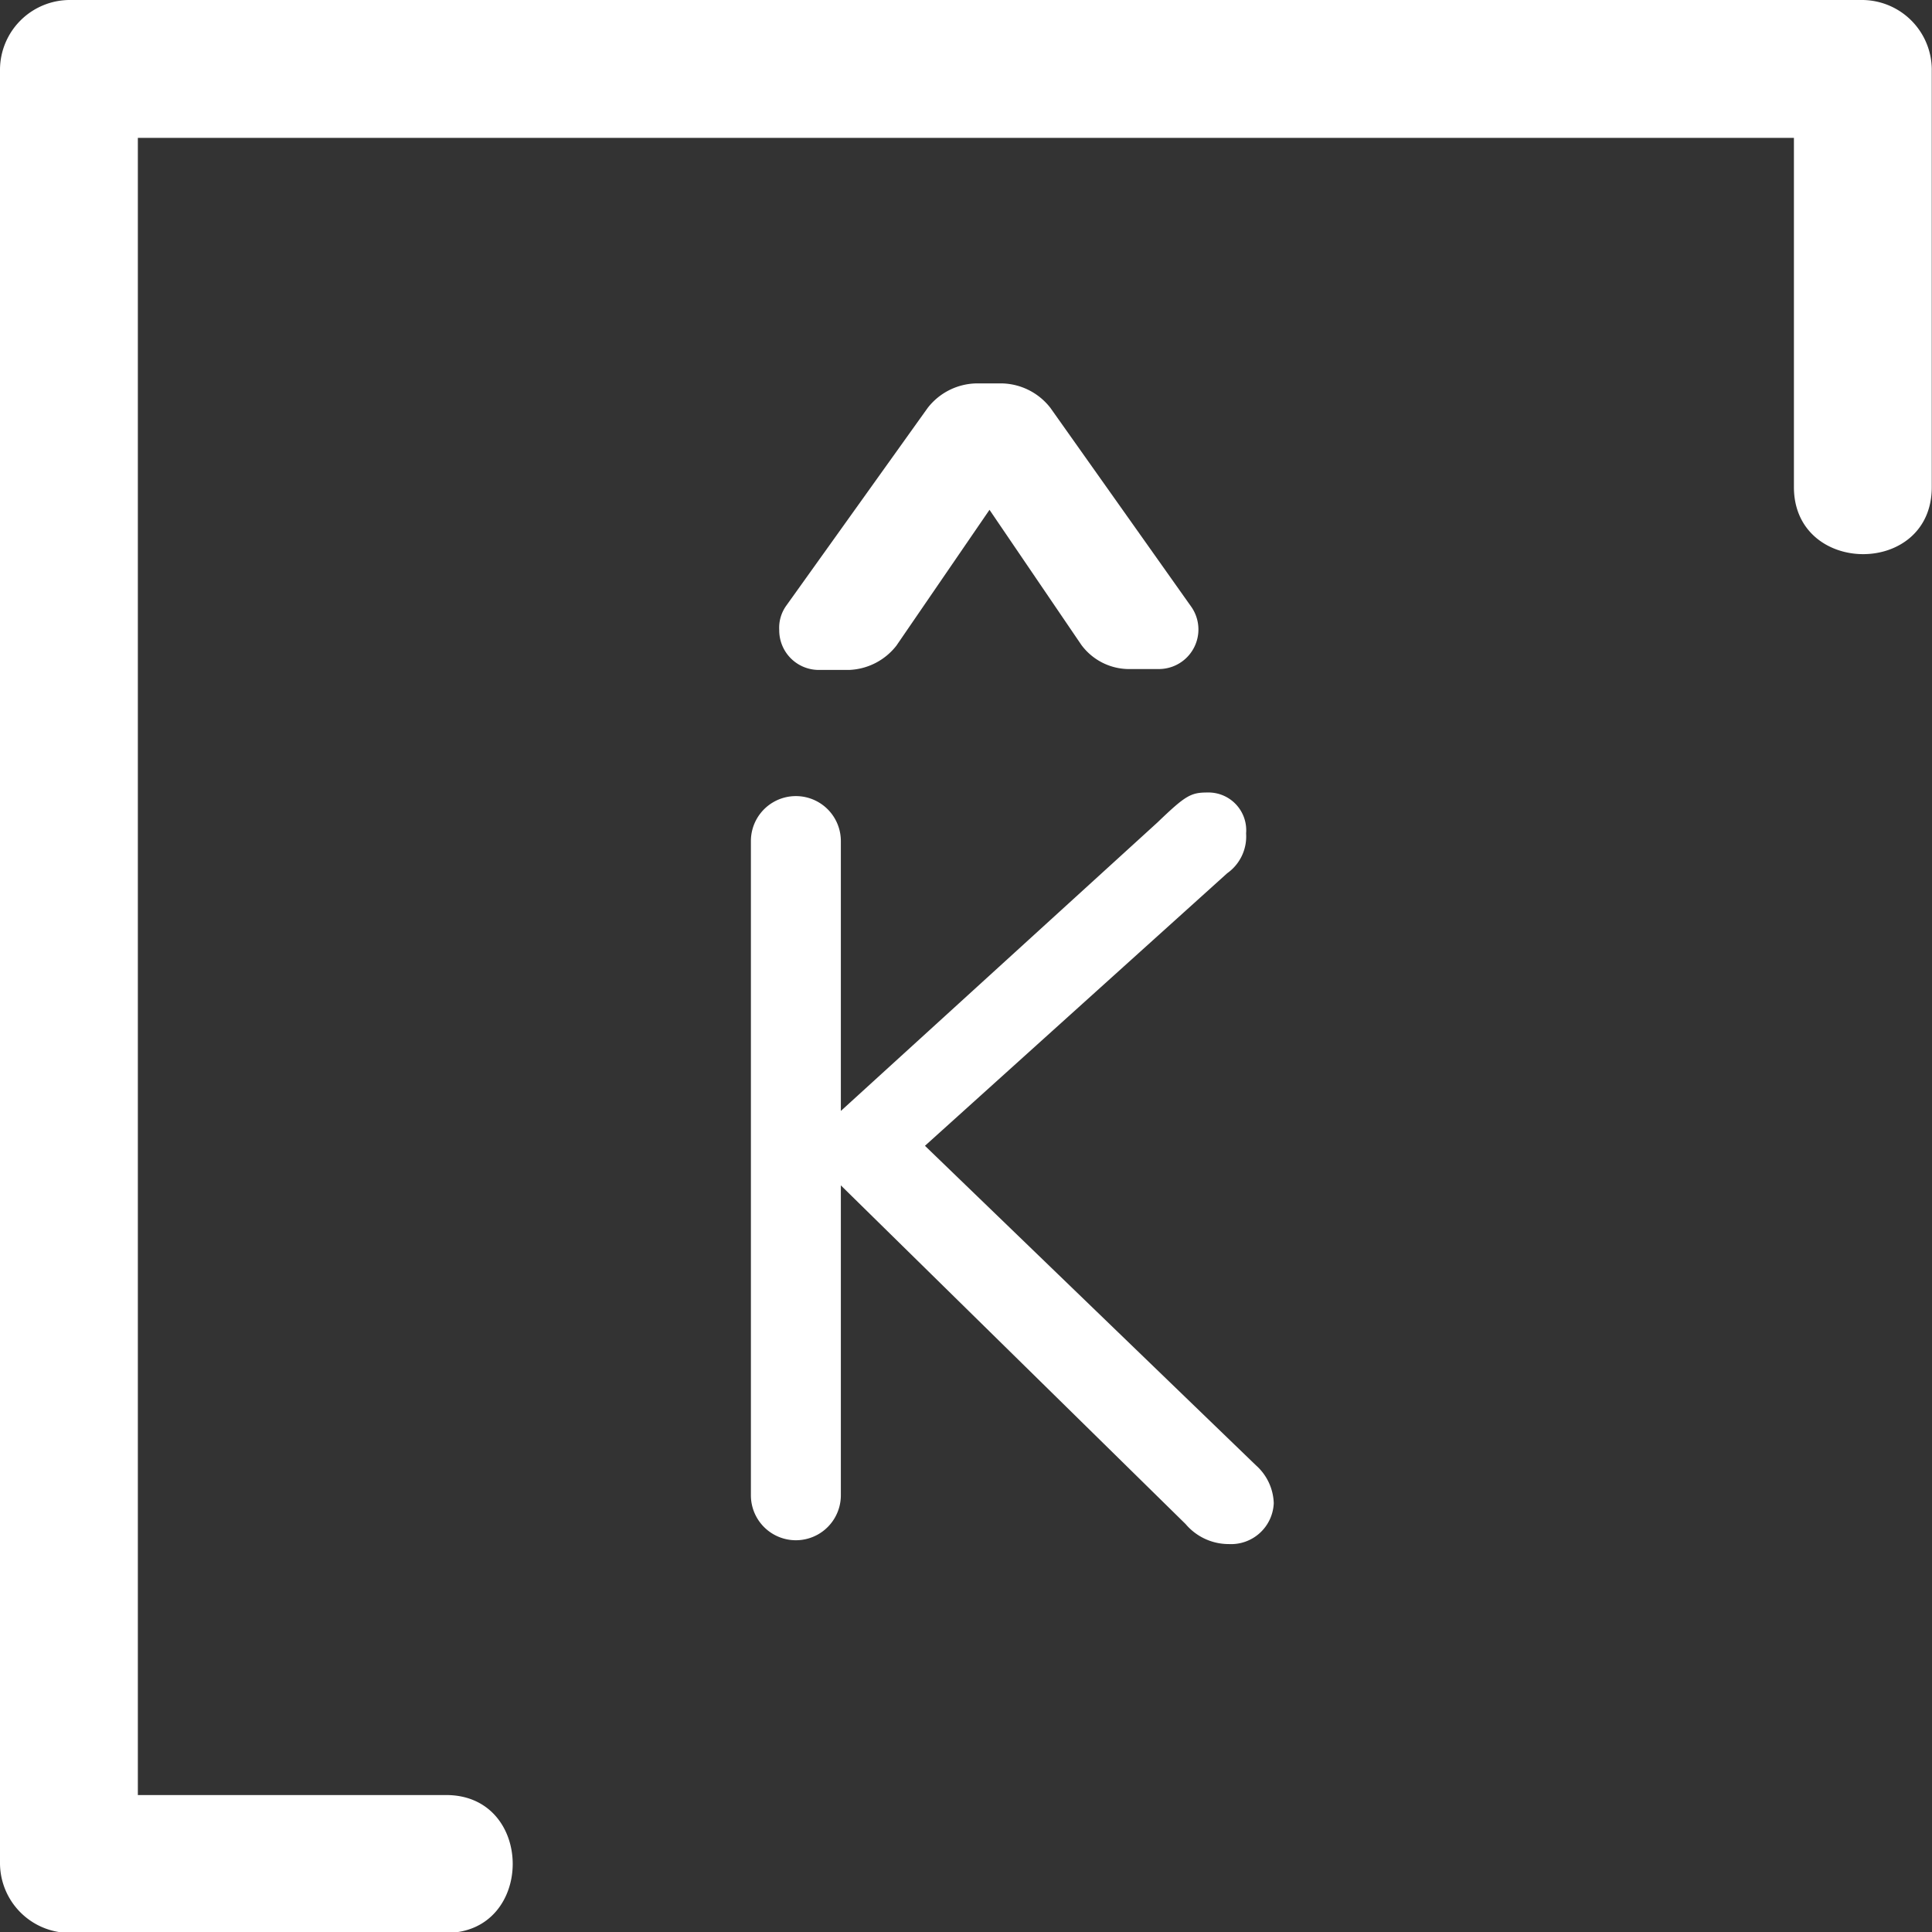
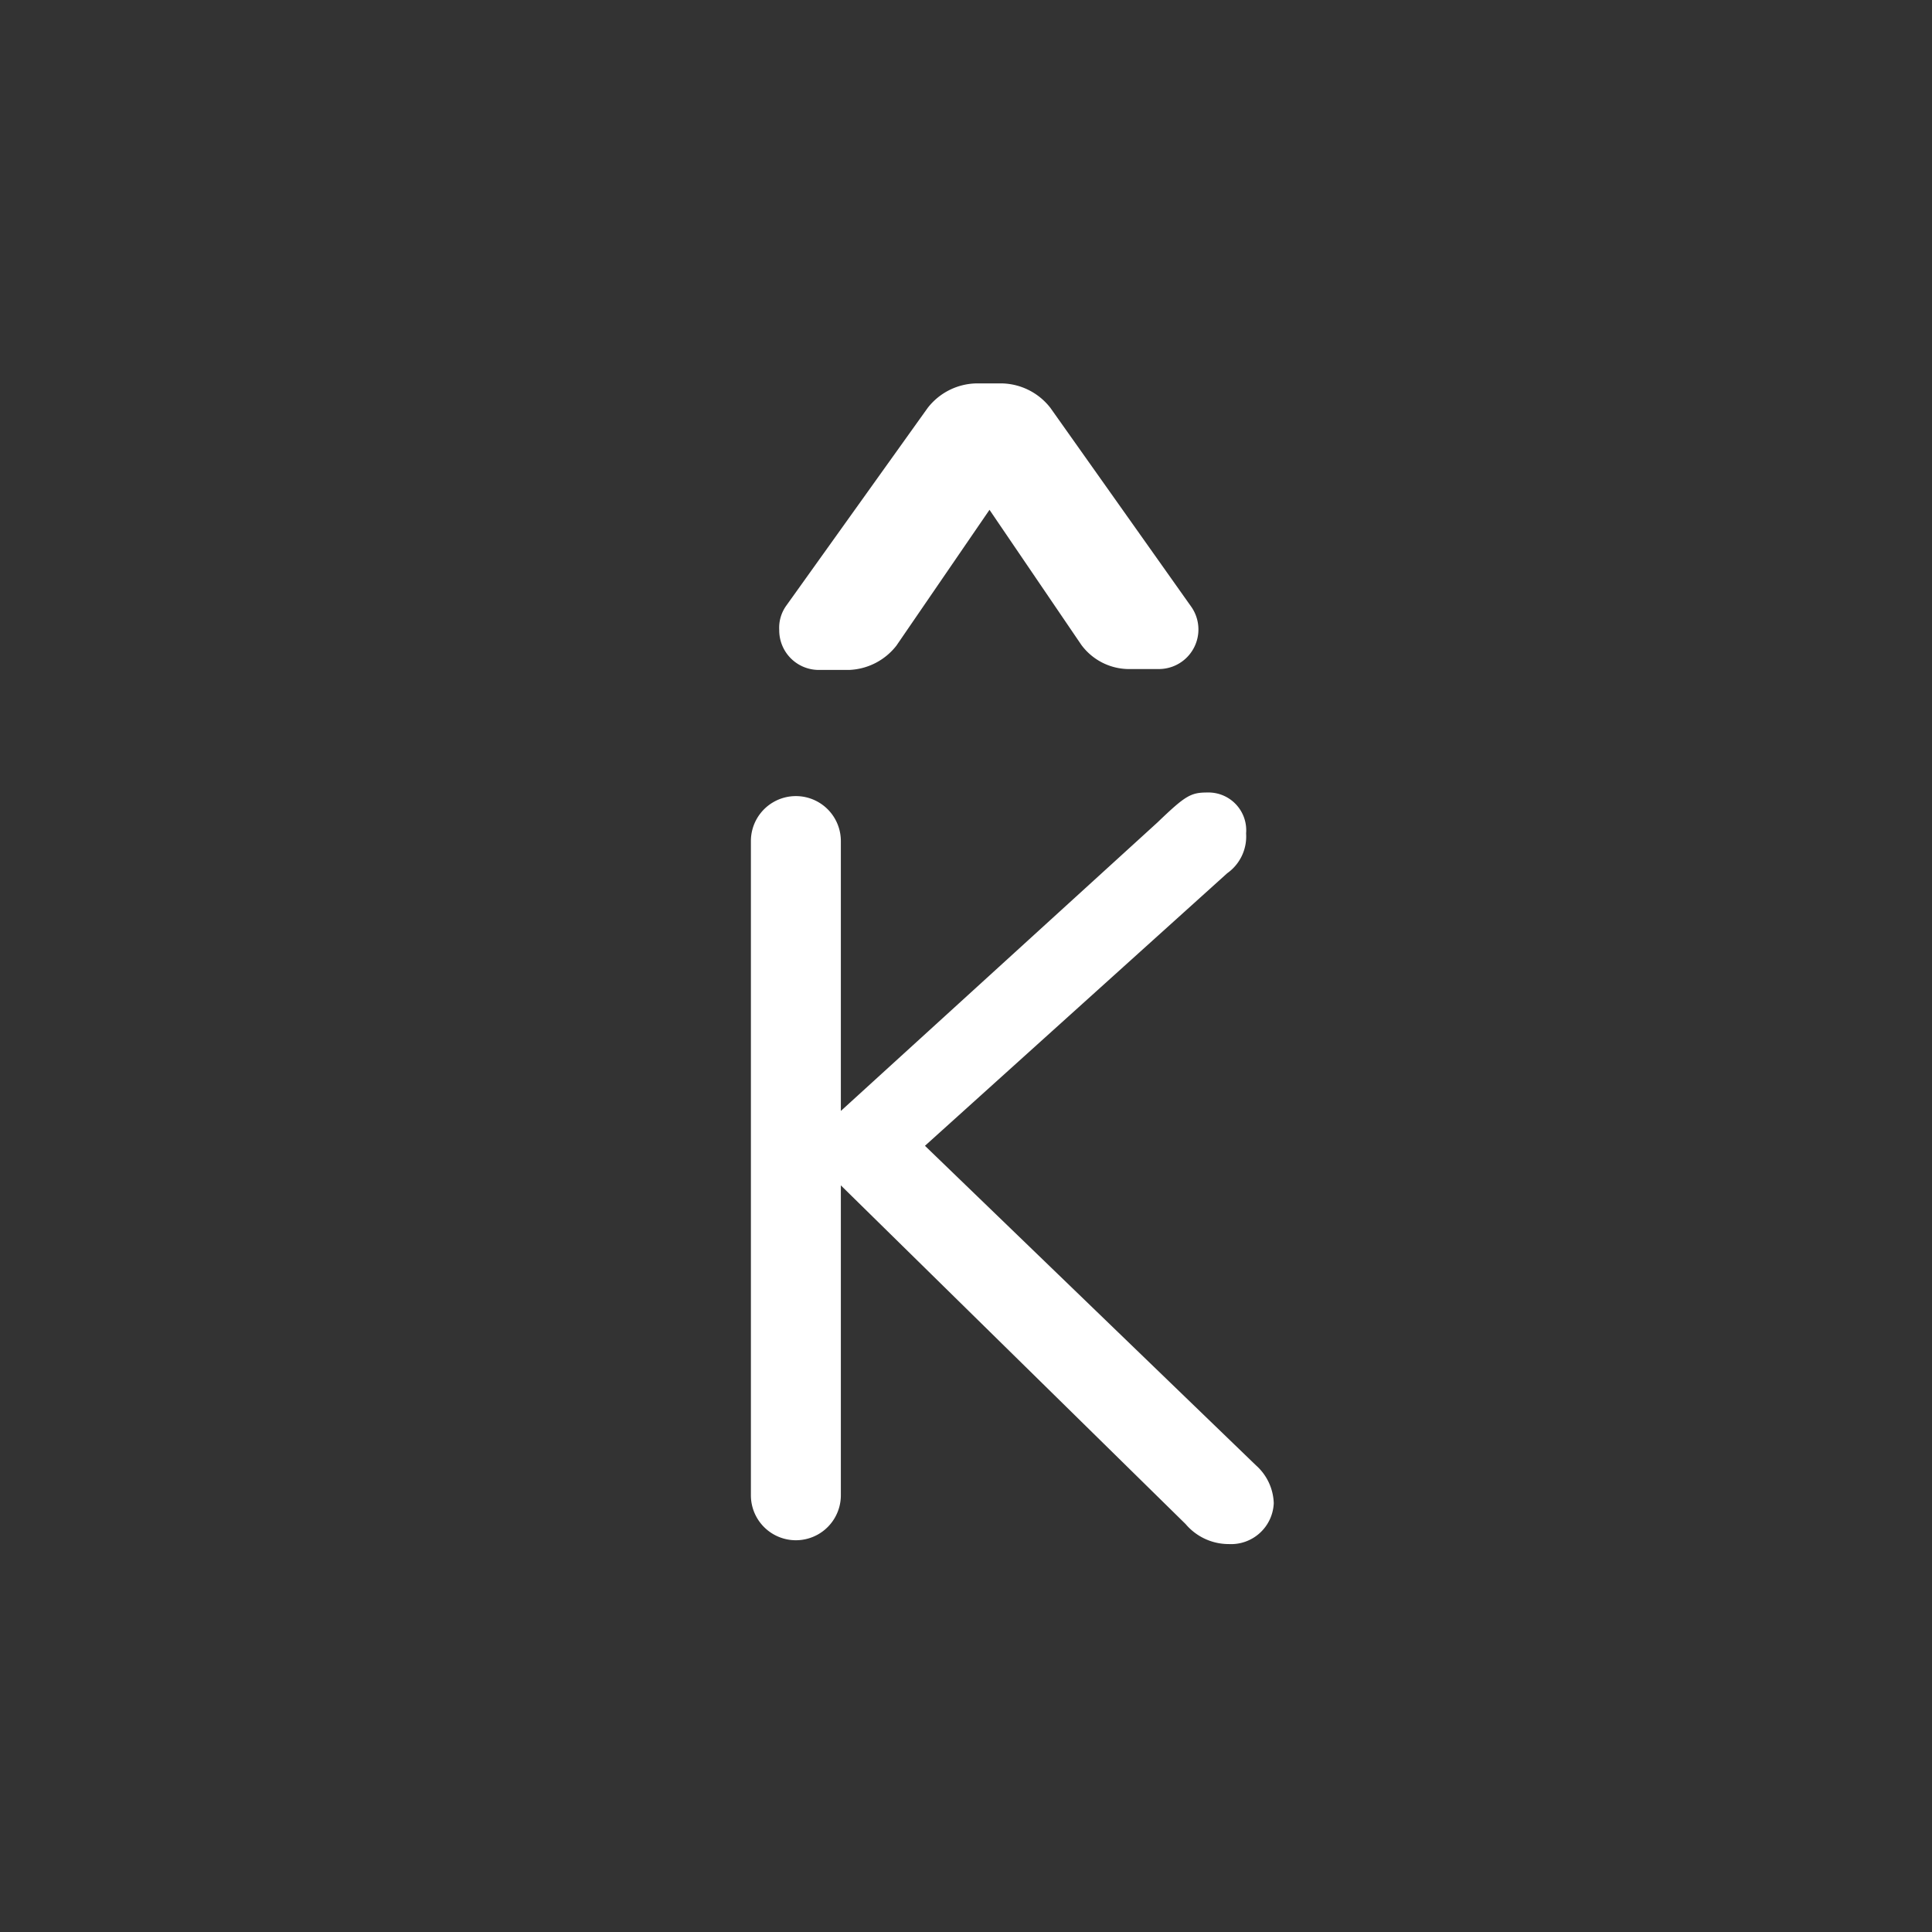
<svg xmlns="http://www.w3.org/2000/svg" data-name="Calque 1" viewBox="0 0 85.91 85.91">
  <rect x="0" y="0" width="85.91" height="85.91" fill="#333333" stroke="none" />
-   <path d="M0 82.84a3.11 3.11 0 003.06 3.11h16.78c3.94 0 3.95-6.13 0-6.13H6.13V6.13h73.64v15.53c0 3.95 6.13 4 6.13 0V3.06A3.11 3.11 0 0082.84 0H3.06A3.11 3.11 0 000 3.06z" fill="#fff" />
  <path d="M37.39 66.49a2 2 0 11-4 0V37.4a2 2 0 114 0v12l14.08-12.83c1.23-1.18 1.47-1.33 2.21-1.33a1.68 1.68 0 011.73 1.82 2 2 0 01-.84 1.77L41.13 50.95l14.72 14.21a2.35 2.35 0 01.79 1.68 1.9 1.9 0 01-2 1.82 2.51 2.51 0 01-1.92-.89L37.39 52.71zm2.47-37.78a2.8 2.8 0 01-2.11 1.08h-1.33a1.76 1.76 0 01-1.77-1.77 1.69 1.69 0 01.3-1.07l6.3-8.81a2.81 2.81 0 012.12-1.09h1.23a2.81 2.81 0 012.11 1.09l6.24 8.81a1.76 1.76 0 01-1.43 2.8h-1.37a2.64 2.64 0 01-2.07-1.08l-4.08-6z" fill="#fff" />
</svg>